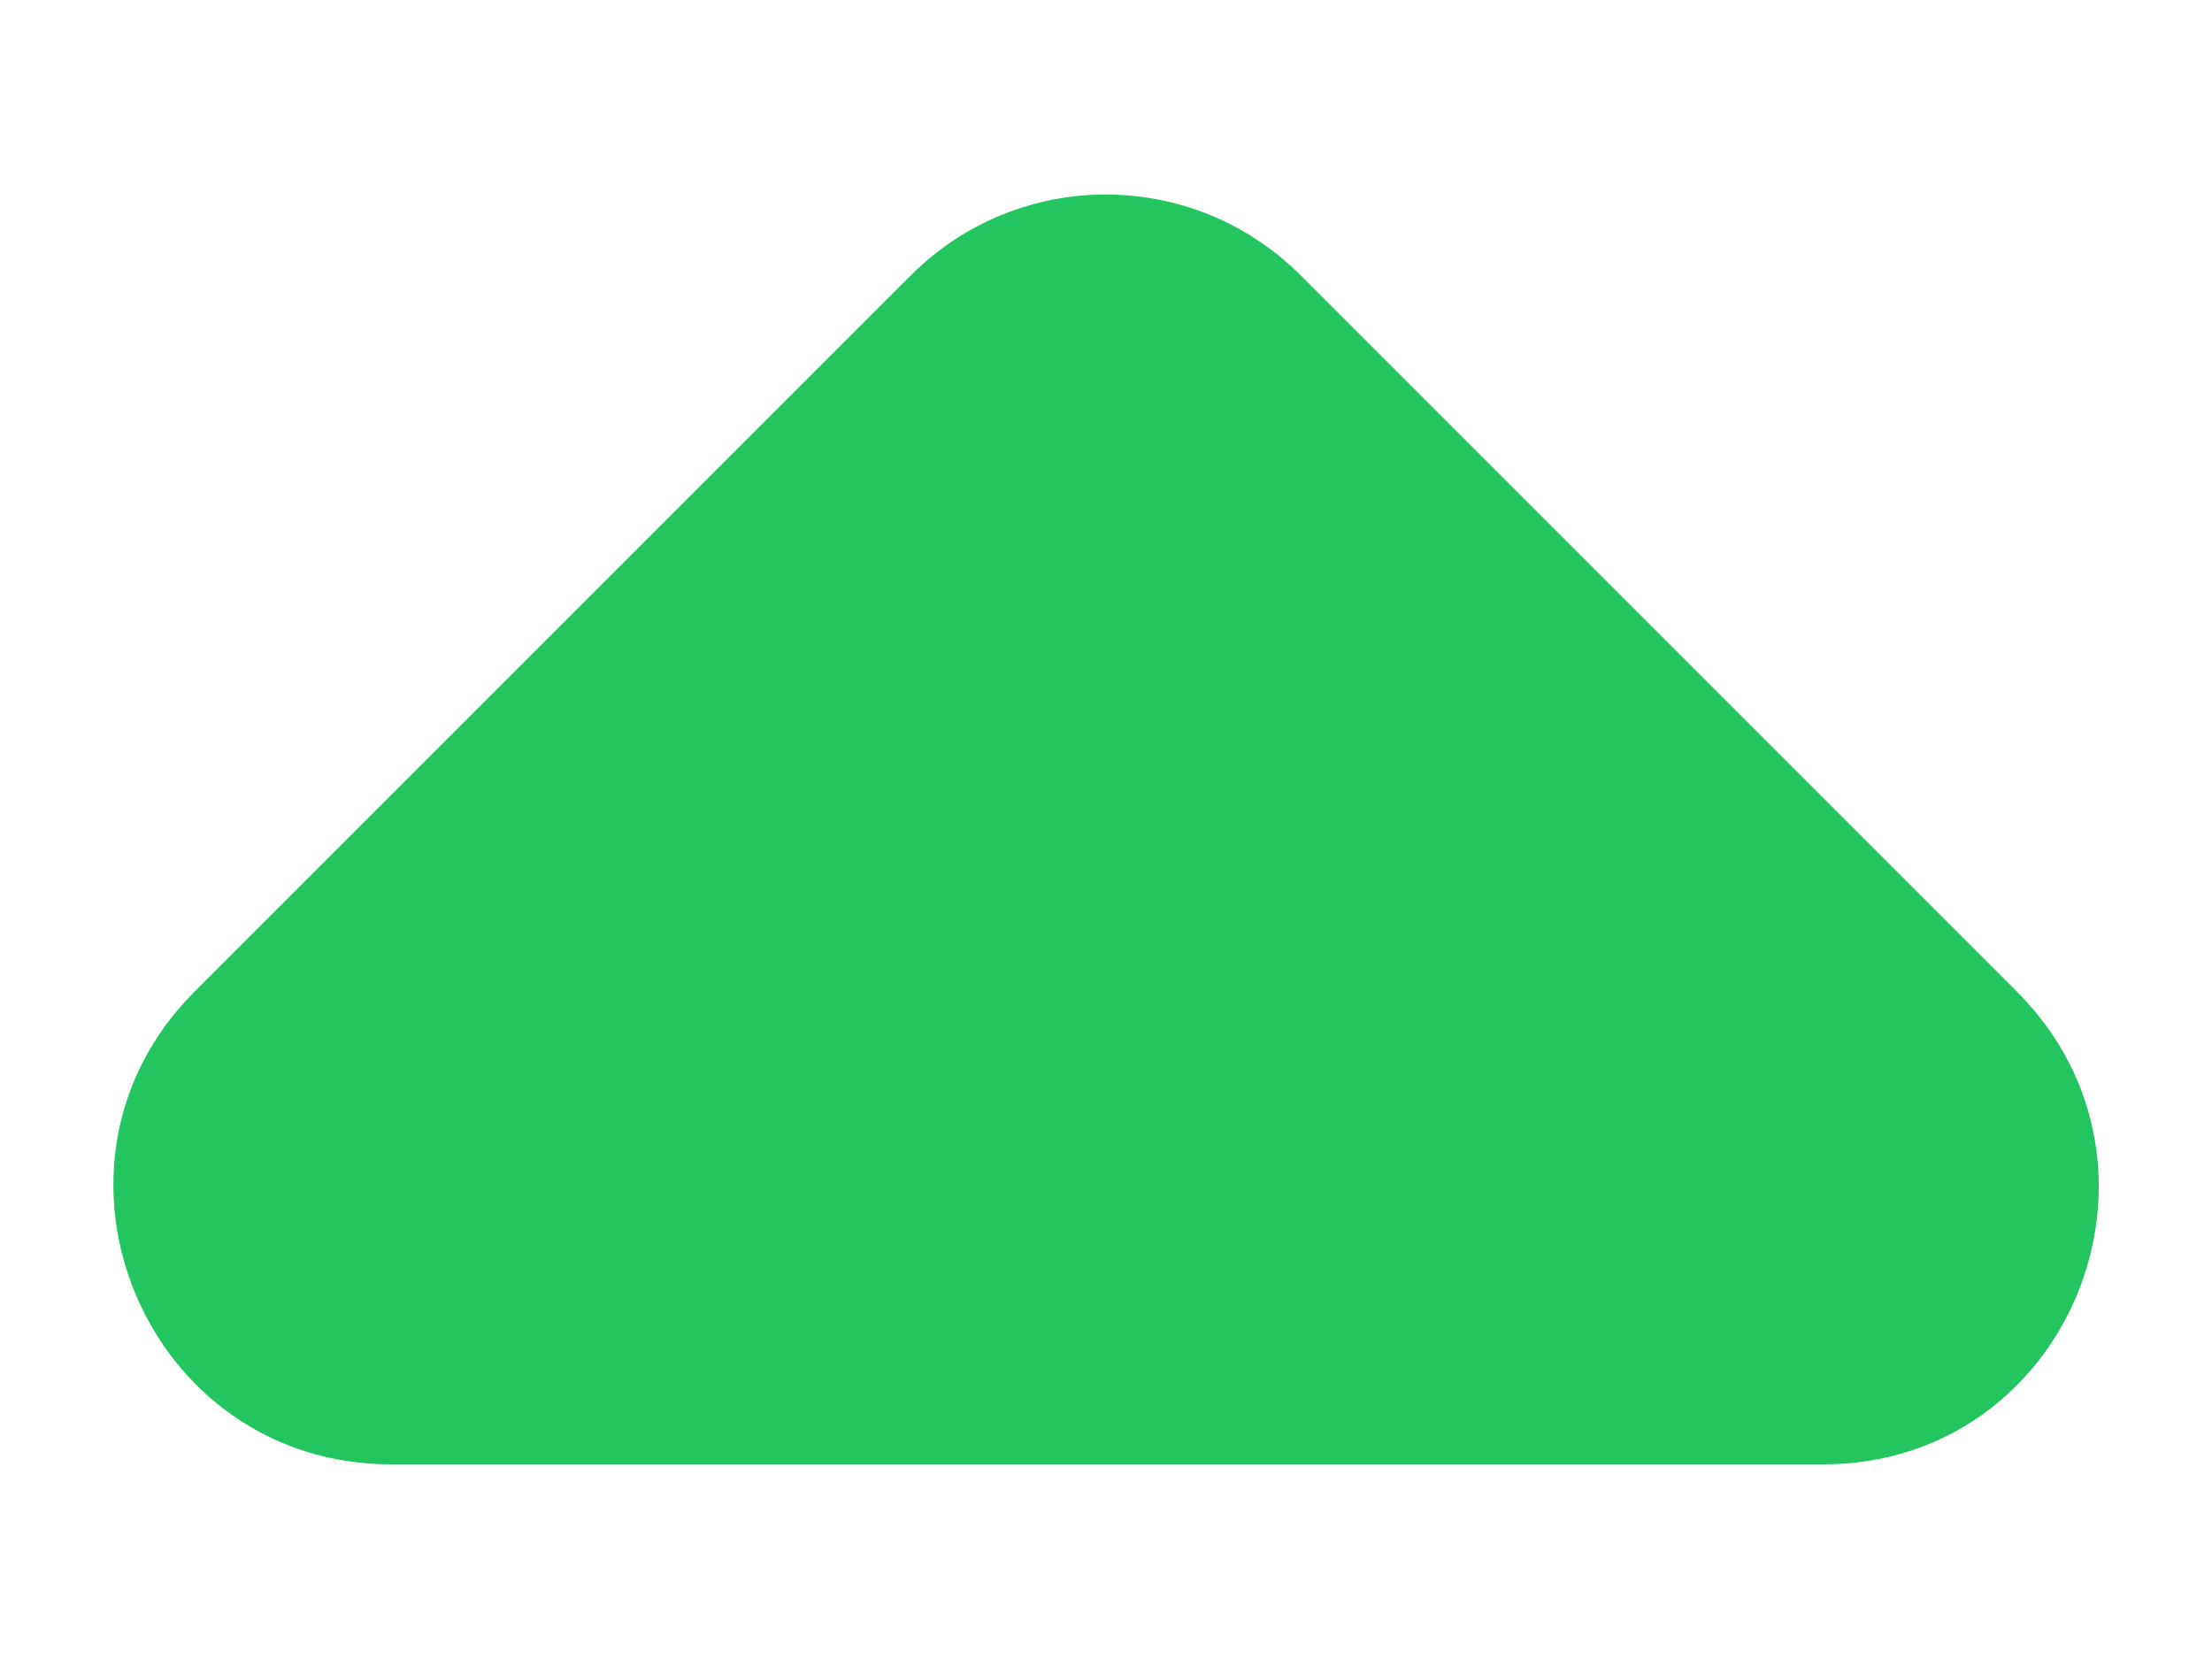
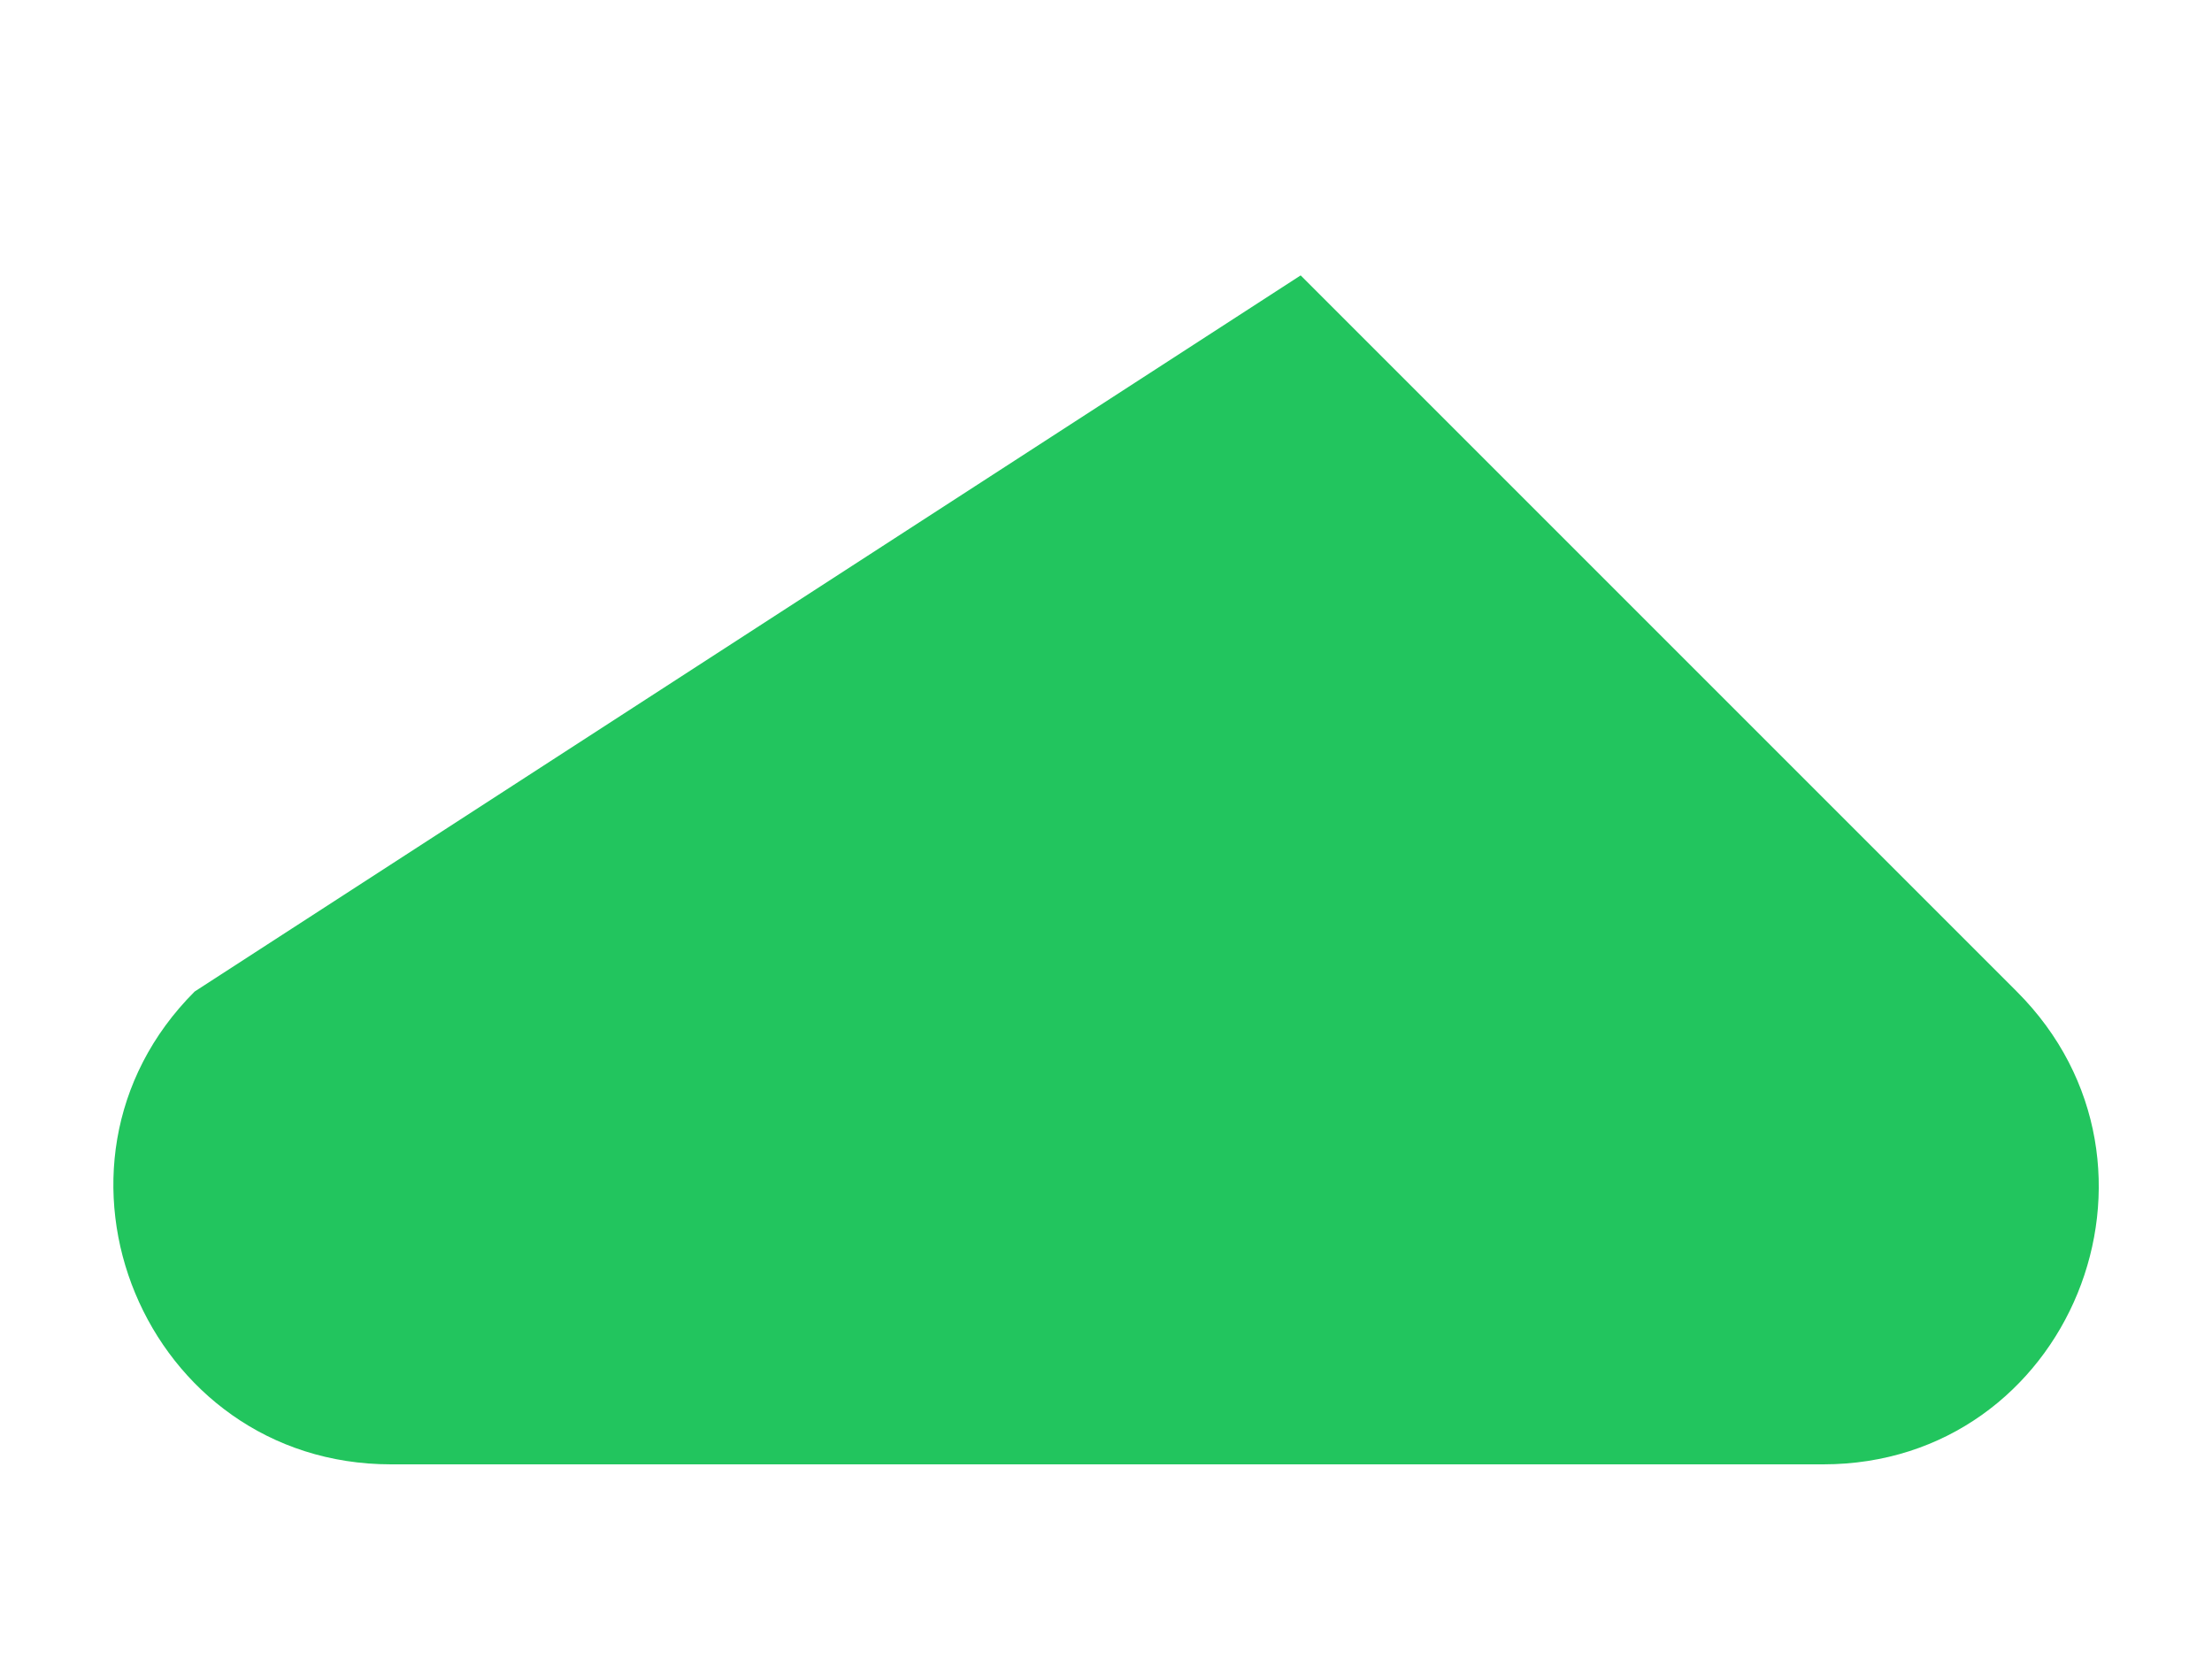
<svg xmlns="http://www.w3.org/2000/svg" width="8" height="6" viewBox="0 0 8 6" fill="none">
-   <path d="M7.294 3.586L4.704 0.996C4.314 0.606 3.684 0.606 3.294 0.996L0.704 3.586C0.074 4.216 0.524 5.296 1.414 5.296L6.594 5.296C7.484 5.296 7.924 4.216 7.294 3.586Z" fill="#22C55E" />
+   <path d="M7.294 3.586L4.704 0.996L0.704 3.586C0.074 4.216 0.524 5.296 1.414 5.296L6.594 5.296C7.484 5.296 7.924 4.216 7.294 3.586Z" fill="#22C55E" />
</svg>